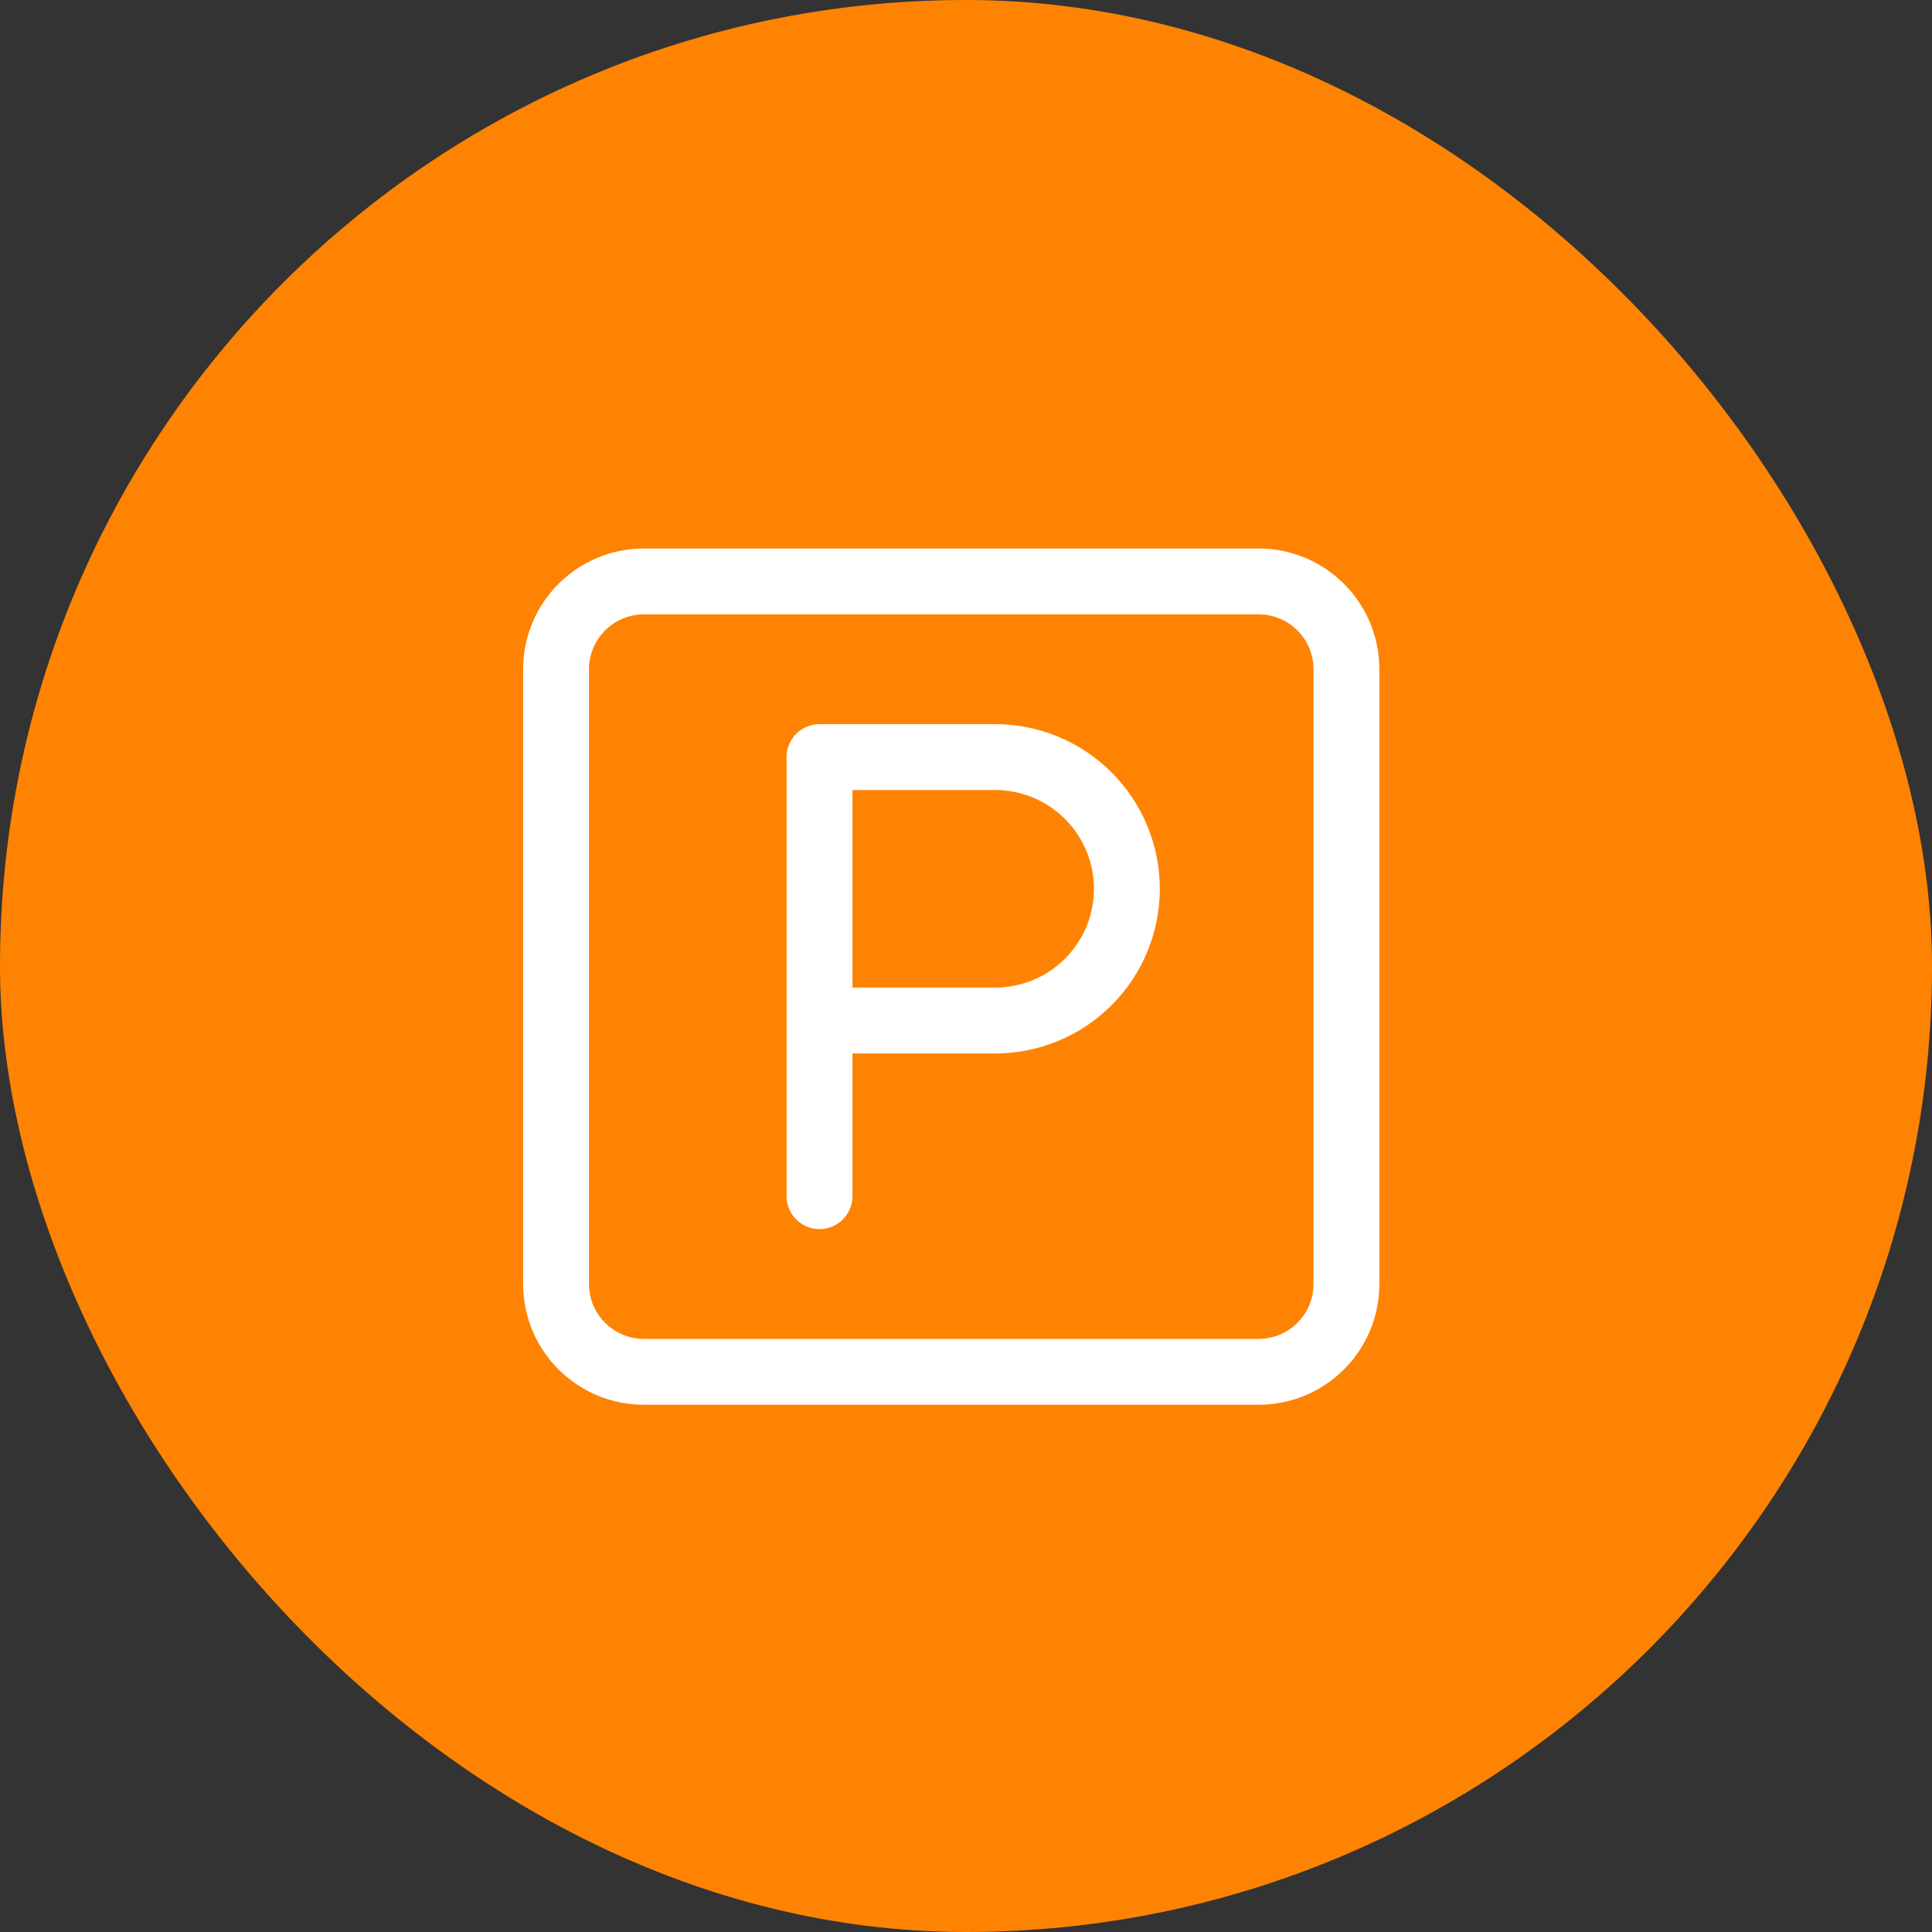
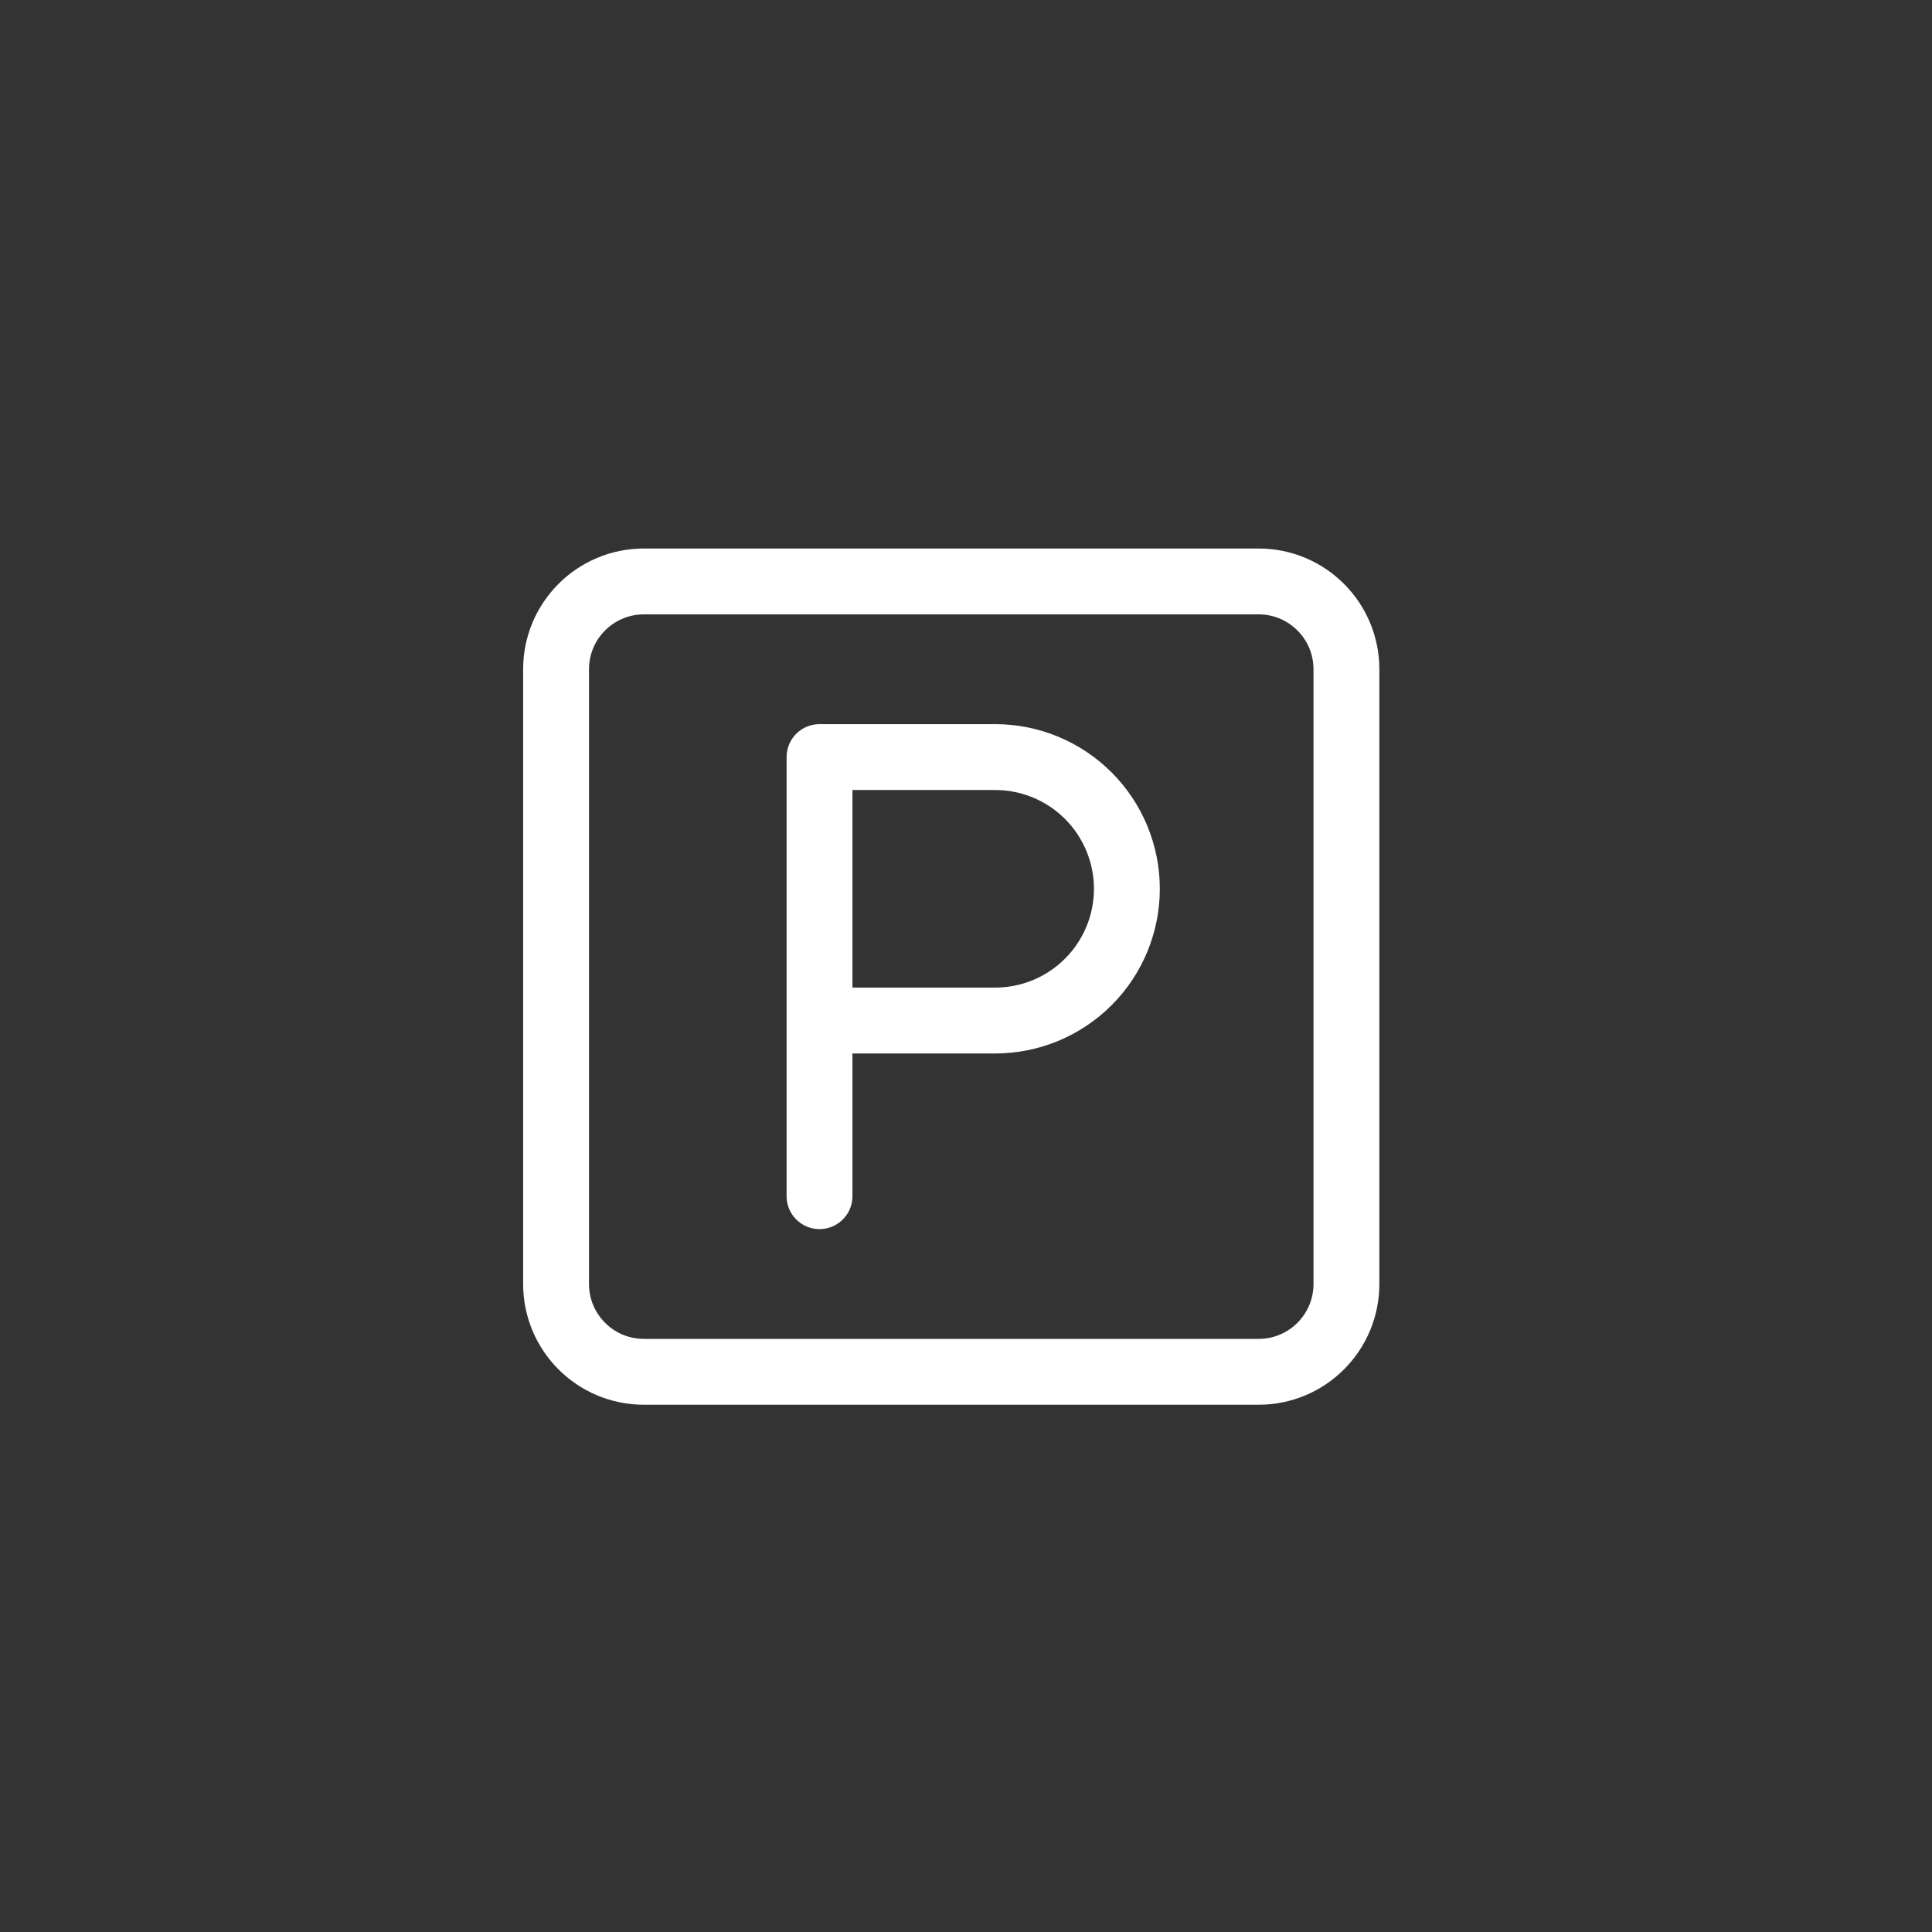
<svg xmlns="http://www.w3.org/2000/svg" width="44" height="44" viewBox="0 0 44 44" fill="none">
  <rect x="0" y="0" width="44" height="44" fill="#333333" stroke="none" />
-   <rect width="44" height="44" rx="22" fill="#FF8302" />
  <path d="M28.664 13.242H14.664C13.559 13.242 12.664 14.138 12.664 15.242V29.242C12.664 30.347 13.559 31.242 14.664 31.242H28.664C29.769 31.242 30.664 30.347 30.664 29.242V15.242C30.664 14.138 29.769 13.242 28.664 13.242Z" stroke="white" stroke-width="1.5" stroke-linecap="round" stroke-linejoin="round" />
  <path d="M18.664 27.242V17.242H22.664C23.46 17.242 24.223 17.558 24.785 18.121C25.348 18.683 25.664 19.447 25.664 20.242C25.664 21.038 25.348 21.801 24.785 22.363C24.223 22.926 23.46 23.242 22.664 23.242H18.664" stroke="white" stroke-width="1.5" stroke-linecap="round" stroke-linejoin="round" />
</svg>